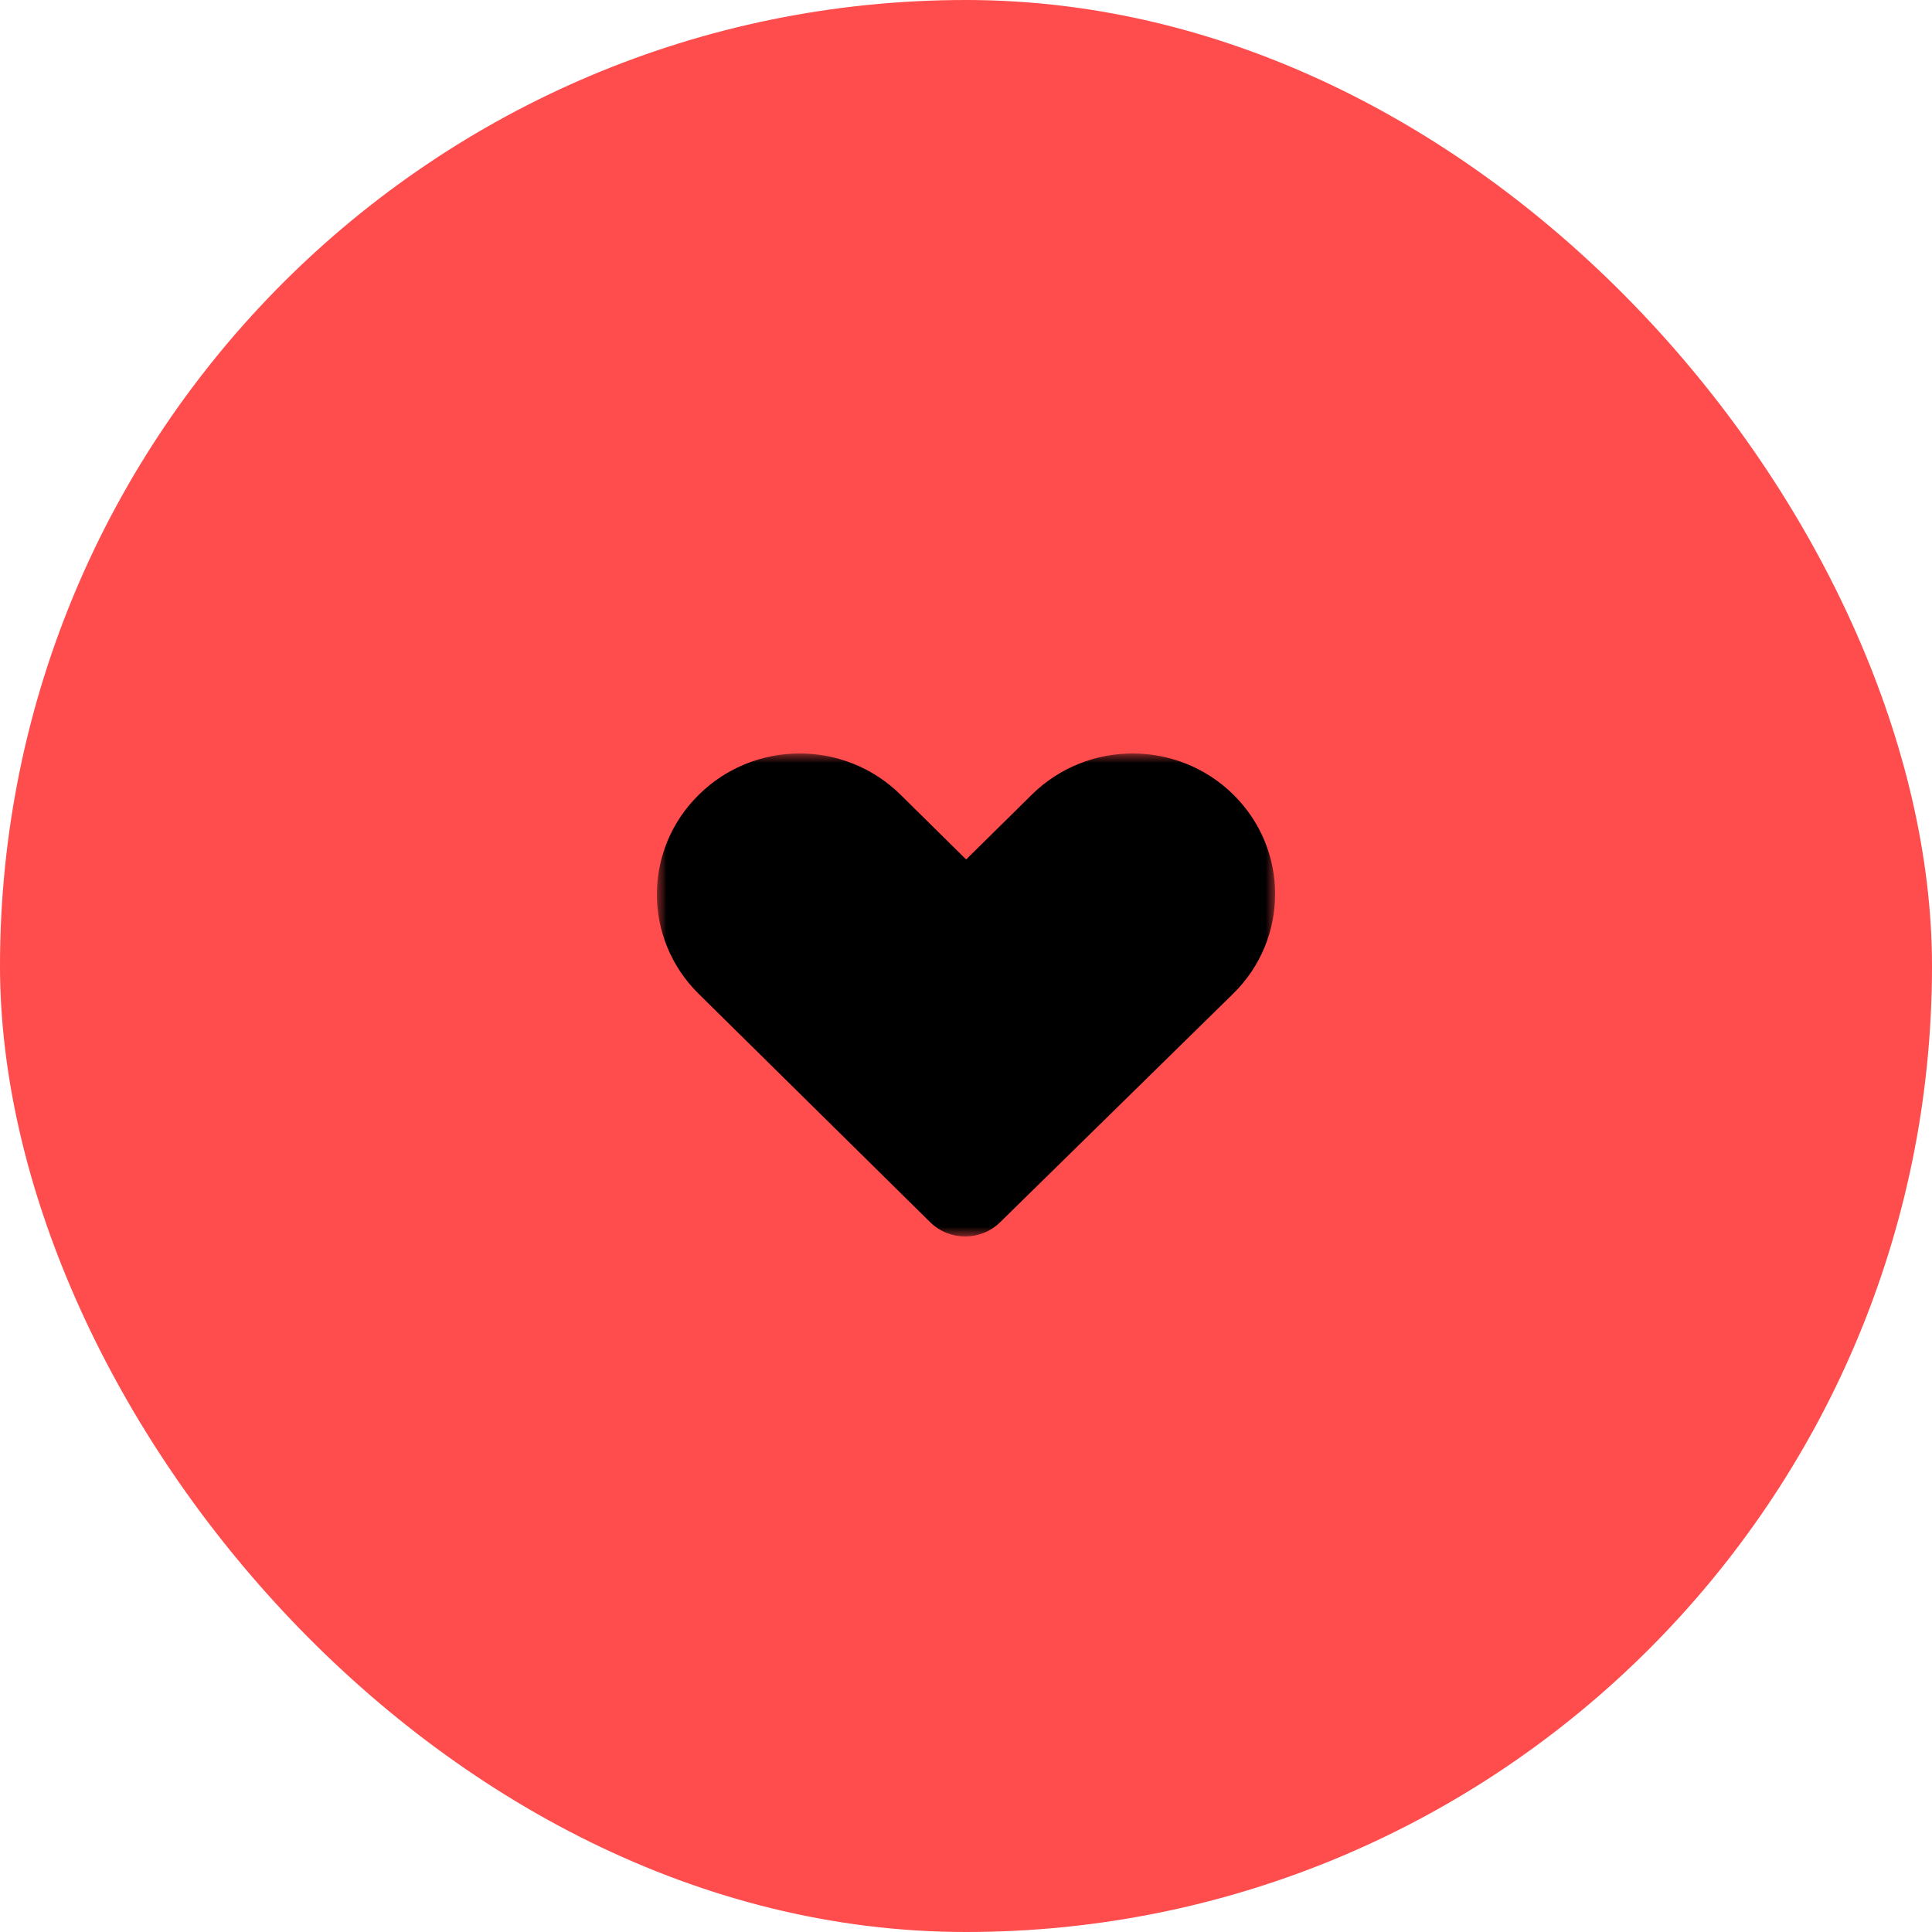
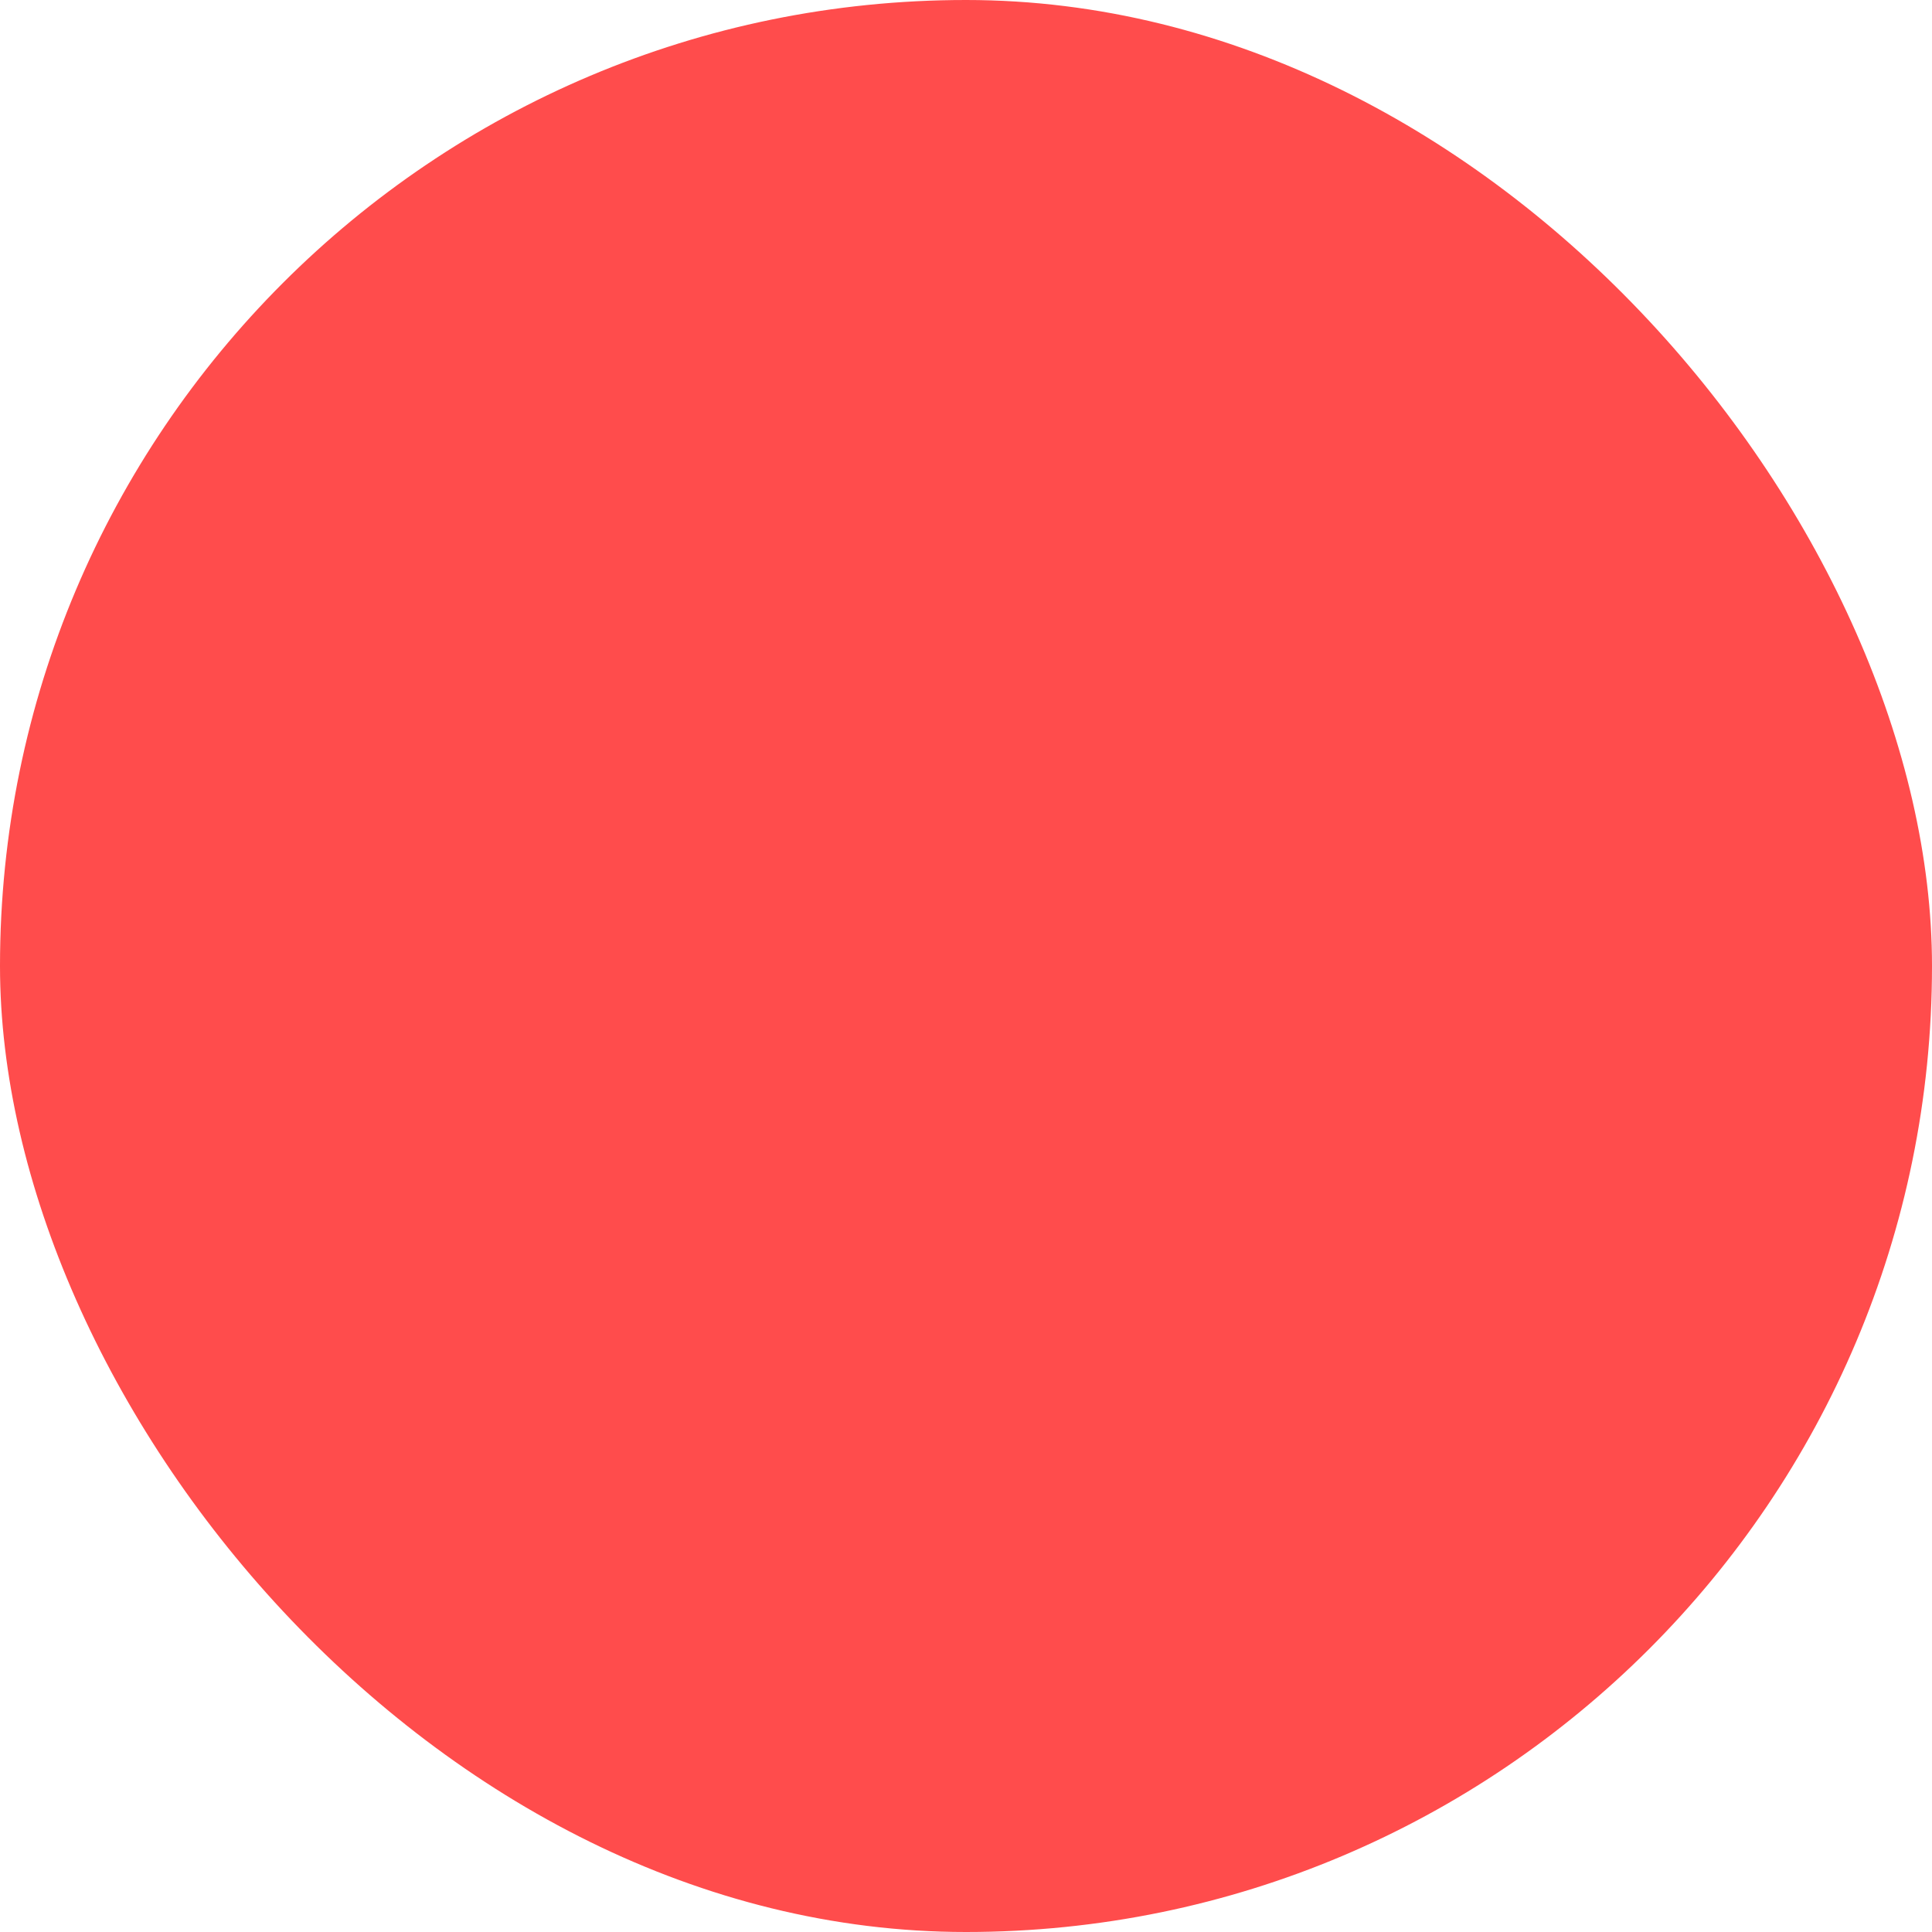
<svg xmlns="http://www.w3.org/2000/svg" width="100" height="100" viewBox="0 0 100 100" fill="none">
  <rect width="100" height="100" rx="50" fill="#FF4C4C" />
  <mask id="mask0" mask-type="alpha" maskUnits="userSpaceOnUse" x="34" y="39" width="32" height="25">
-     <path fill-rule="evenodd" clip-rule="evenodd" d="M34 39H66V64H34V39Z" fill="white" />
-   </mask>
+     </mask>
  <g mask="url(#mask0)">
    <path fill-rule="evenodd" clip-rule="evenodd" d="M63.84 41.131C60.959 38.289 56.288 38.289 53.408 41.131L50.008 44.486L46.608 41.131C43.727 38.289 39.056 38.289 36.176 41.131L36.16 41.147C33.28 43.988 33.28 48.596 36.16 51.438L48.144 63.259C49.143 64.245 50.763 64.247 51.765 63.264L63.824 51.438C66.719 48.598 66.726 43.979 63.84 41.131Z" fill="black" />
  </g>
</svg>